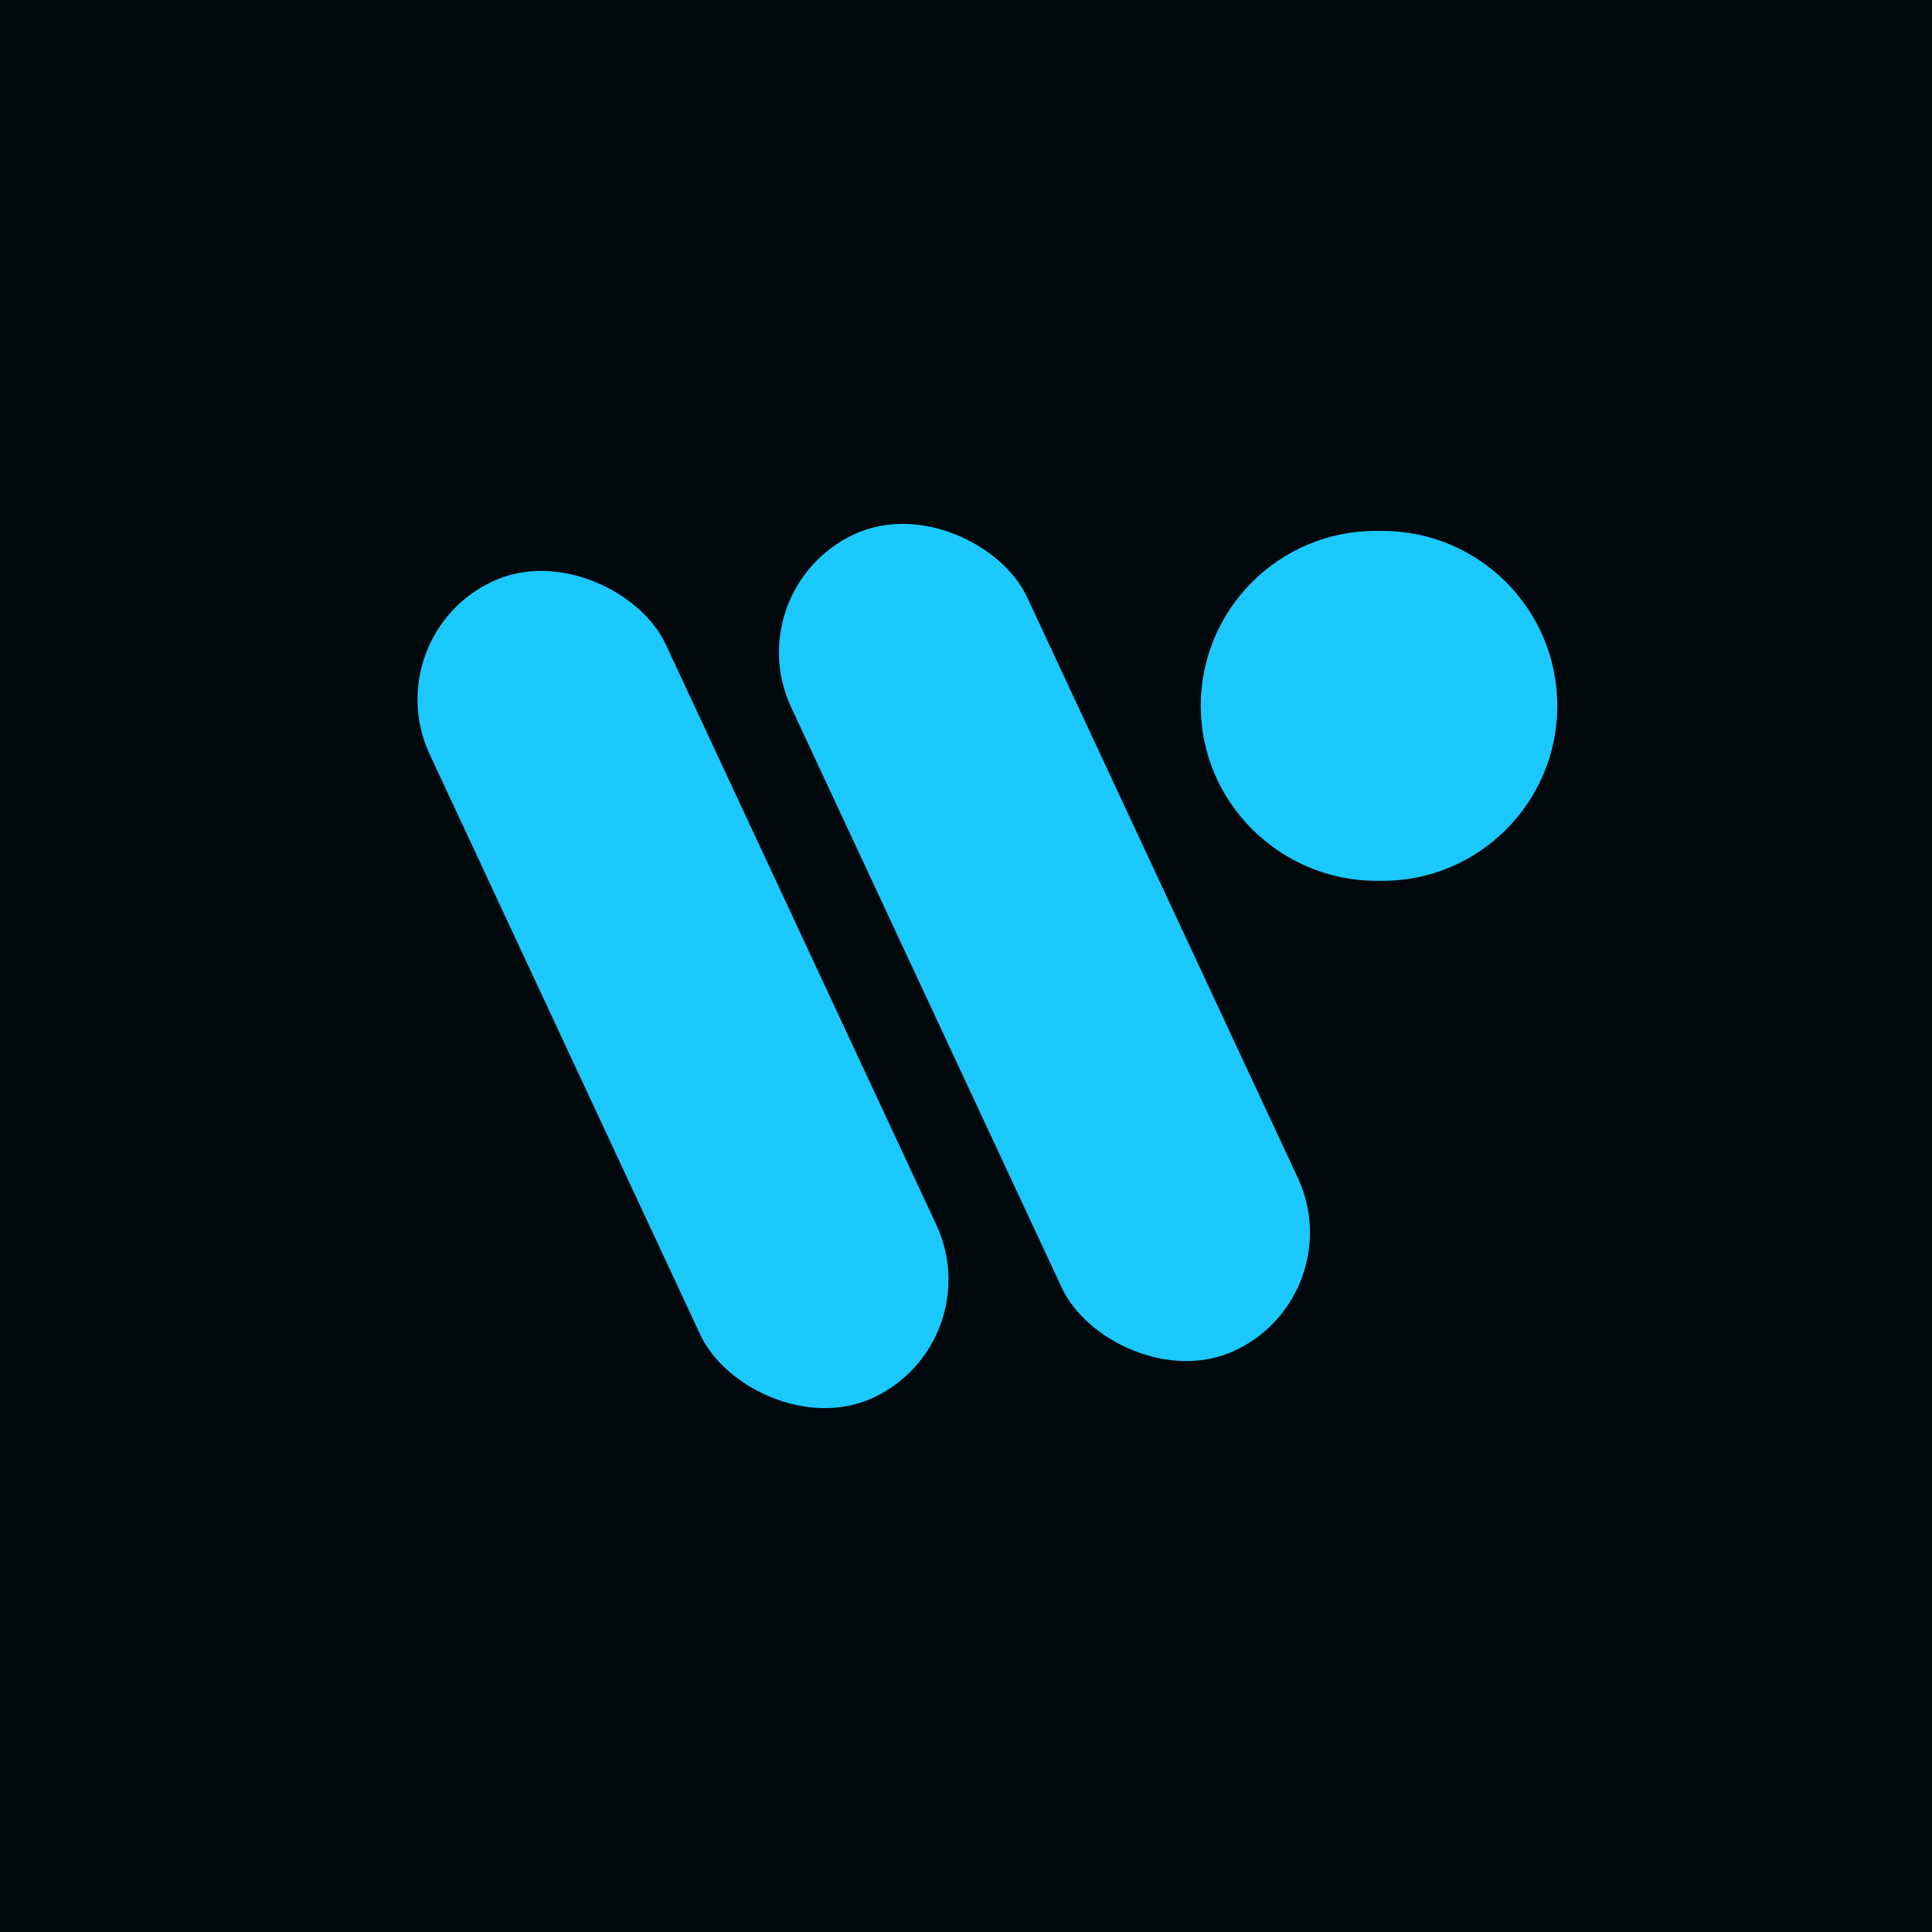
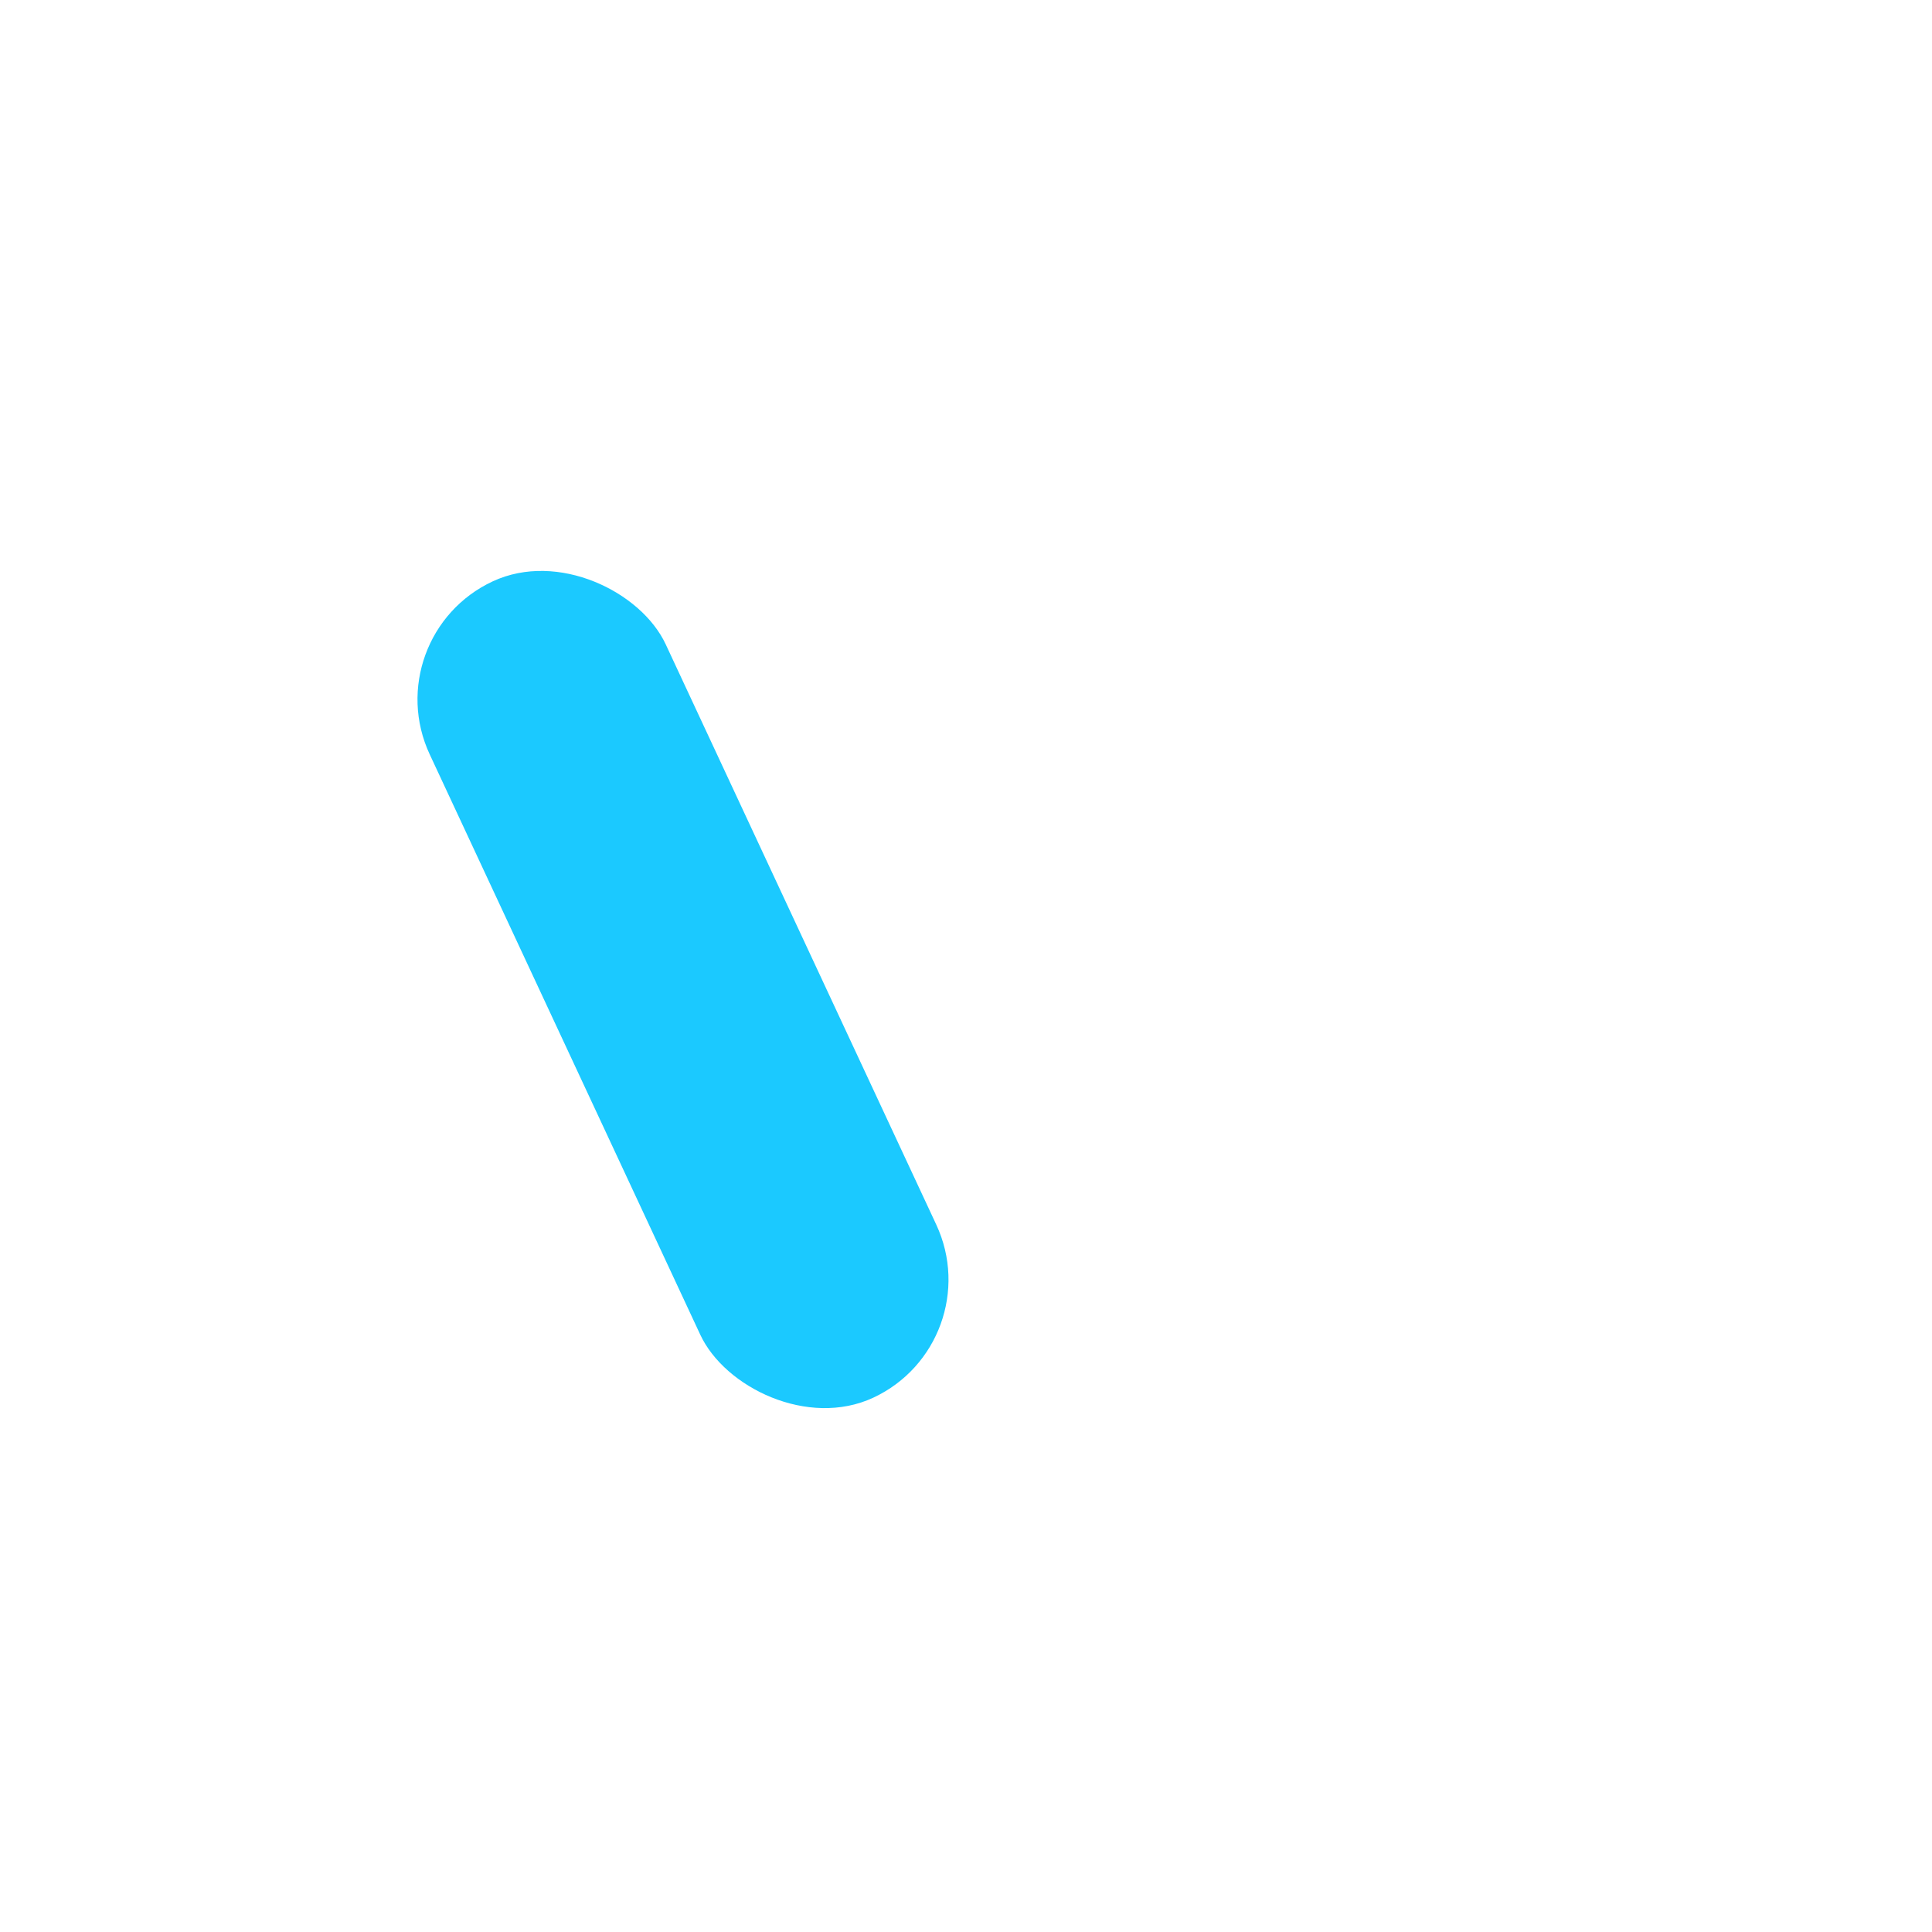
<svg xmlns="http://www.w3.org/2000/svg" width="128" height="128" viewBox="0 0 128 128" fill="none">
-   <rect width="128" height="128" fill="#01080C" />
-   <path d="M91.146 35.174H91.583C97.985 35.174 103.175 40.364 103.175 46.766C103.175 53.168 97.985 58.358 91.583 58.358H91.213C84.811 58.358 79.554 53.168 79.554 46.766C79.554 40.364 84.744 35.174 91.146 35.174Z" fill="#1BC9FF" />
  <rect x="24.825" y="42.162" width="17.252" height="59.672" rx="8.626" transform="rotate(-24.996 24.825 42.162)" fill="#1BC9FF" />
-   <rect x="48.772" y="39.045" width="17.252" height="59.672" rx="8.626" transform="rotate(-24.996 48.772 39.045)" fill="#1BC9FF" />
</svg>